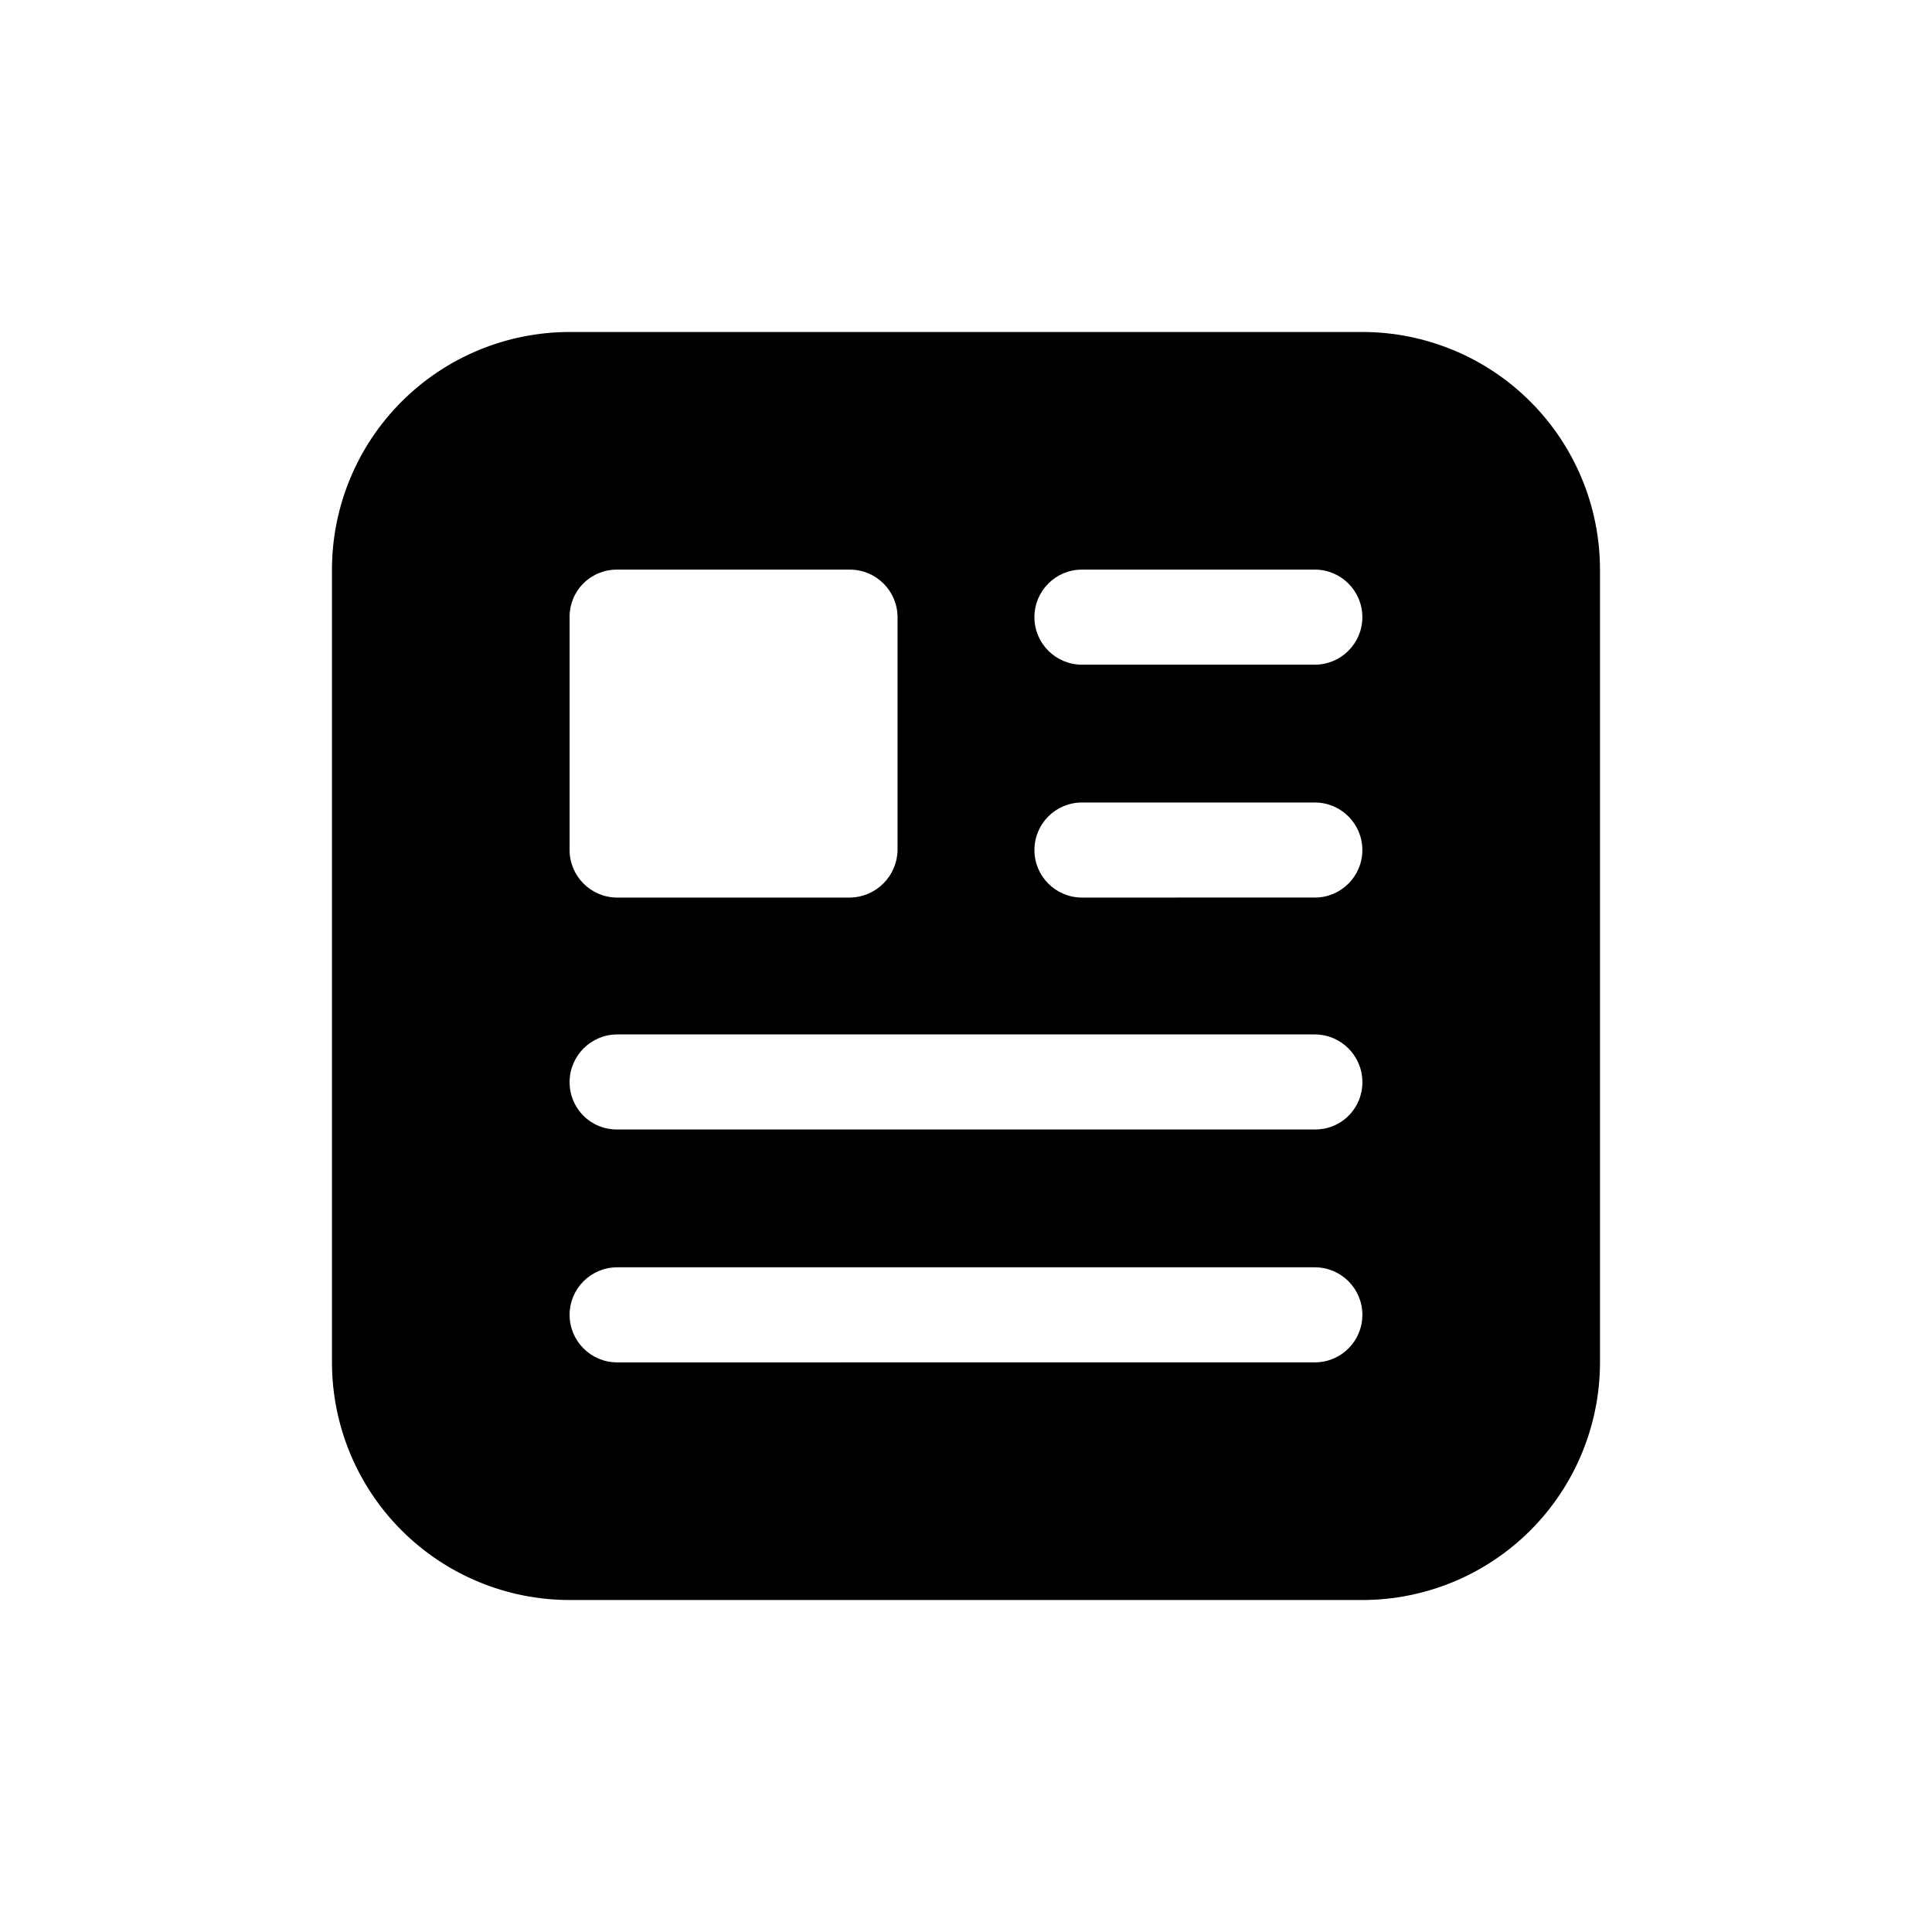
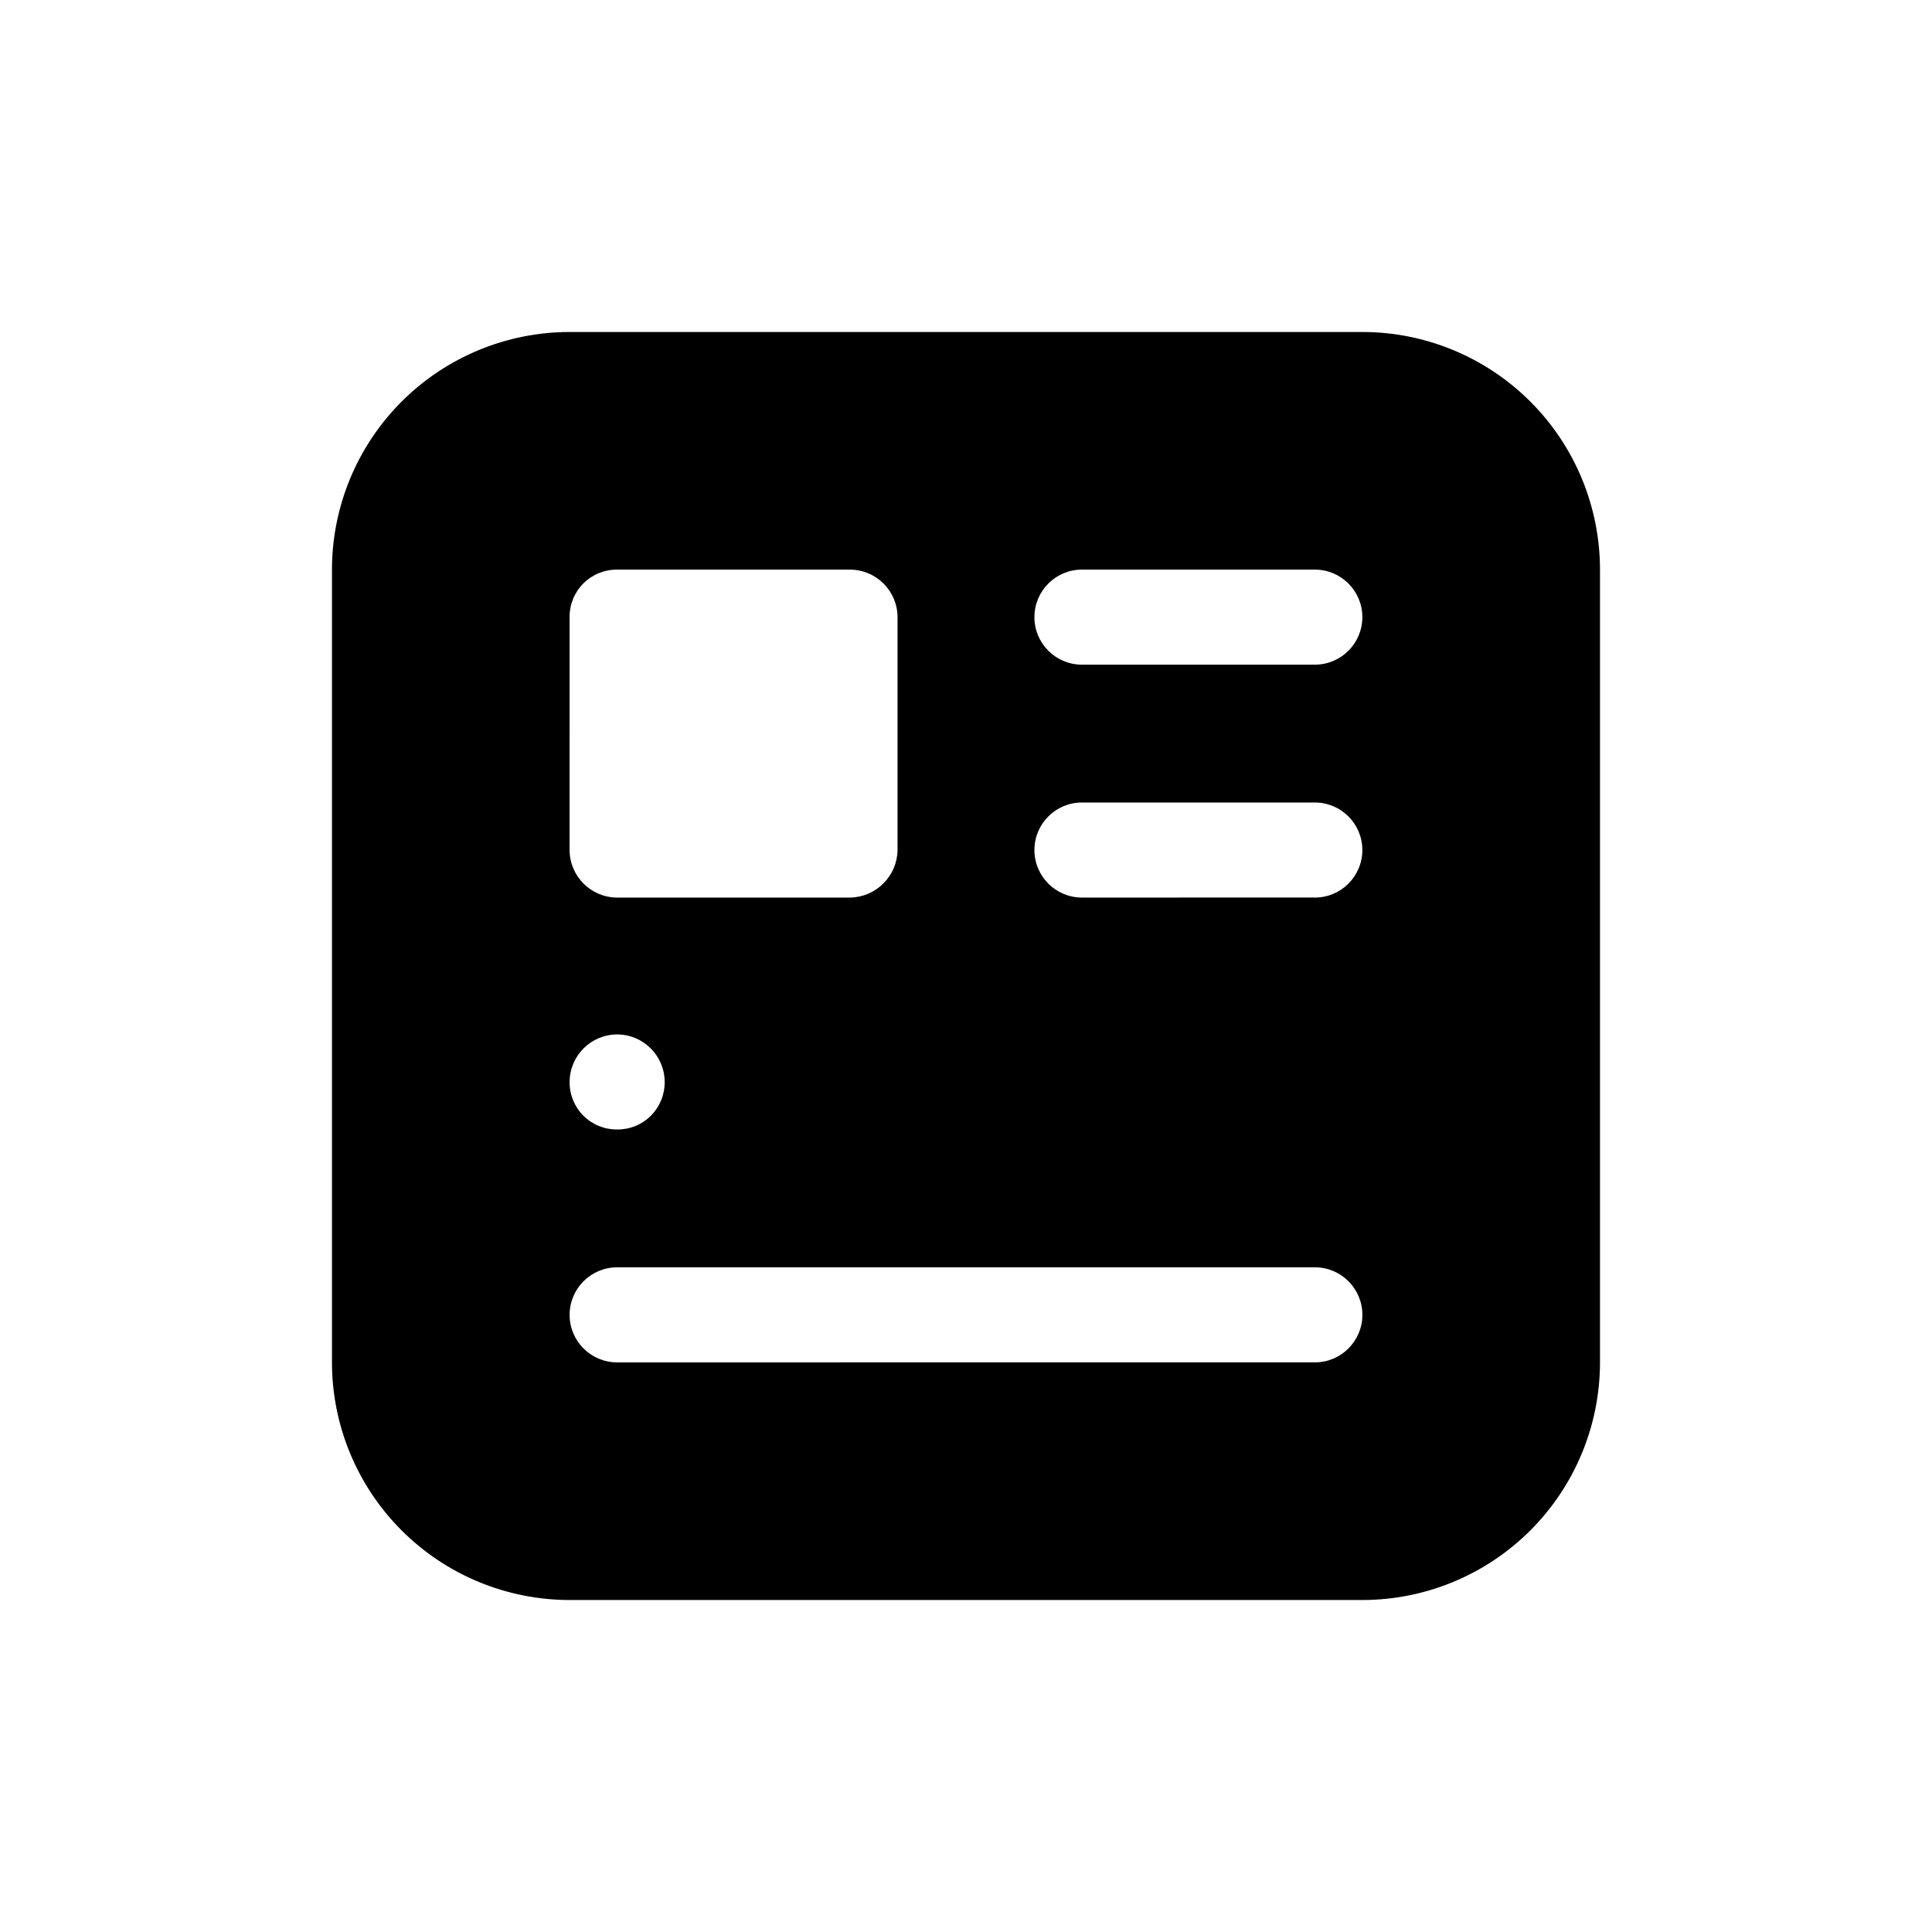
<svg xmlns="http://www.w3.org/2000/svg" fill="#000000" width="800px" height="800px" version="1.1" viewBox="144 144 512 512">
-   <path d="m505.04 231.98h-210.09c-16.699 0.008-32.715 6.644-44.523 18.453-11.809 11.809-18.445 27.824-18.453 44.523v210.09c0.008 16.699 6.644 32.715 18.453 44.523 11.809 11.809 27.824 18.445 44.523 18.453h210.09c16.699-0.008 32.715-6.644 44.523-18.453s18.445-27.824 18.453-44.523v-210.09c-0.008-16.699-6.644-32.715-18.453-44.523-11.809-11.809-27.824-18.445-44.523-18.453zm-210.09 75.57v0.004c-0.031-3.352 1.285-6.574 3.652-8.945 2.371-2.367 5.594-3.684 8.945-3.652h61.715c6.949 0.023 12.574 5.648 12.598 12.598v61.715c-0.109 6.91-5.688 12.488-12.598 12.598h-61.715c-6.949-0.023-12.578-5.648-12.598-12.598zm197.49 197.49-184.89 0.004c-6.957 0-12.598-5.641-12.598-12.594 0-6.957 5.641-12.598 12.598-12.598h184.9c6.953 0 12.594 5.641 12.594 12.598 0 6.953-5.641 12.594-12.594 12.594zm0-61.715h-184.89c-3.352 0.035-6.574-1.281-8.945-3.652-2.367-2.367-3.684-5.59-3.652-8.941 0.02-6.949 5.648-12.574 12.598-12.594h184.9c6.945 0.02 12.574 5.644 12.594 12.594 0.031 3.352-1.285 6.574-3.652 8.941-2.371 2.371-5.594 3.688-8.941 3.652zm0-61.465-61.715 0.004c-6.957 0-12.594-5.641-12.594-12.598s5.637-12.594 12.594-12.594h61.719c6.953 0 12.594 5.637 12.594 12.594s-5.641 12.598-12.594 12.598zm0-61.715h-61.715c-6.957 0-12.594-5.641-12.594-12.594 0-6.957 5.637-12.598 12.594-12.598h61.719c6.953 0 12.594 5.641 12.594 12.598 0 6.953-5.641 12.594-12.594 12.594z" />
+   <path d="m505.04 231.98h-210.09c-16.699 0.008-32.715 6.644-44.523 18.453-11.809 11.809-18.445 27.824-18.453 44.523v210.09c0.008 16.699 6.644 32.715 18.453 44.523 11.809 11.809 27.824 18.445 44.523 18.453h210.09c16.699-0.008 32.715-6.644 44.523-18.453s18.445-27.824 18.453-44.523v-210.09c-0.008-16.699-6.644-32.715-18.453-44.523-11.809-11.809-27.824-18.445-44.523-18.453zm-210.09 75.57v0.004c-0.031-3.352 1.285-6.574 3.652-8.945 2.371-2.367 5.594-3.684 8.945-3.652h61.715c6.949 0.023 12.574 5.648 12.598 12.598v61.715c-0.109 6.91-5.688 12.488-12.598 12.598h-61.715c-6.949-0.023-12.578-5.648-12.598-12.598zm197.49 197.49-184.89 0.004c-6.957 0-12.598-5.641-12.598-12.594 0-6.957 5.641-12.598 12.598-12.598h184.9c6.953 0 12.594 5.641 12.594 12.598 0 6.953-5.641 12.594-12.594 12.594zm0-61.715h-184.89c-3.352 0.035-6.574-1.281-8.945-3.652-2.367-2.367-3.684-5.59-3.652-8.941 0.02-6.949 5.648-12.574 12.598-12.594c6.945 0.02 12.574 5.644 12.594 12.594 0.031 3.352-1.285 6.574-3.652 8.941-2.371 2.371-5.594 3.688-8.941 3.652zm0-61.465-61.715 0.004c-6.957 0-12.594-5.641-12.594-12.598s5.637-12.594 12.594-12.594h61.719c6.953 0 12.594 5.637 12.594 12.594s-5.641 12.598-12.594 12.598zm0-61.715h-61.715c-6.957 0-12.594-5.641-12.594-12.594 0-6.957 5.637-12.598 12.594-12.598h61.719c6.953 0 12.594 5.641 12.594 12.598 0 6.953-5.641 12.594-12.594 12.594z" />
</svg>